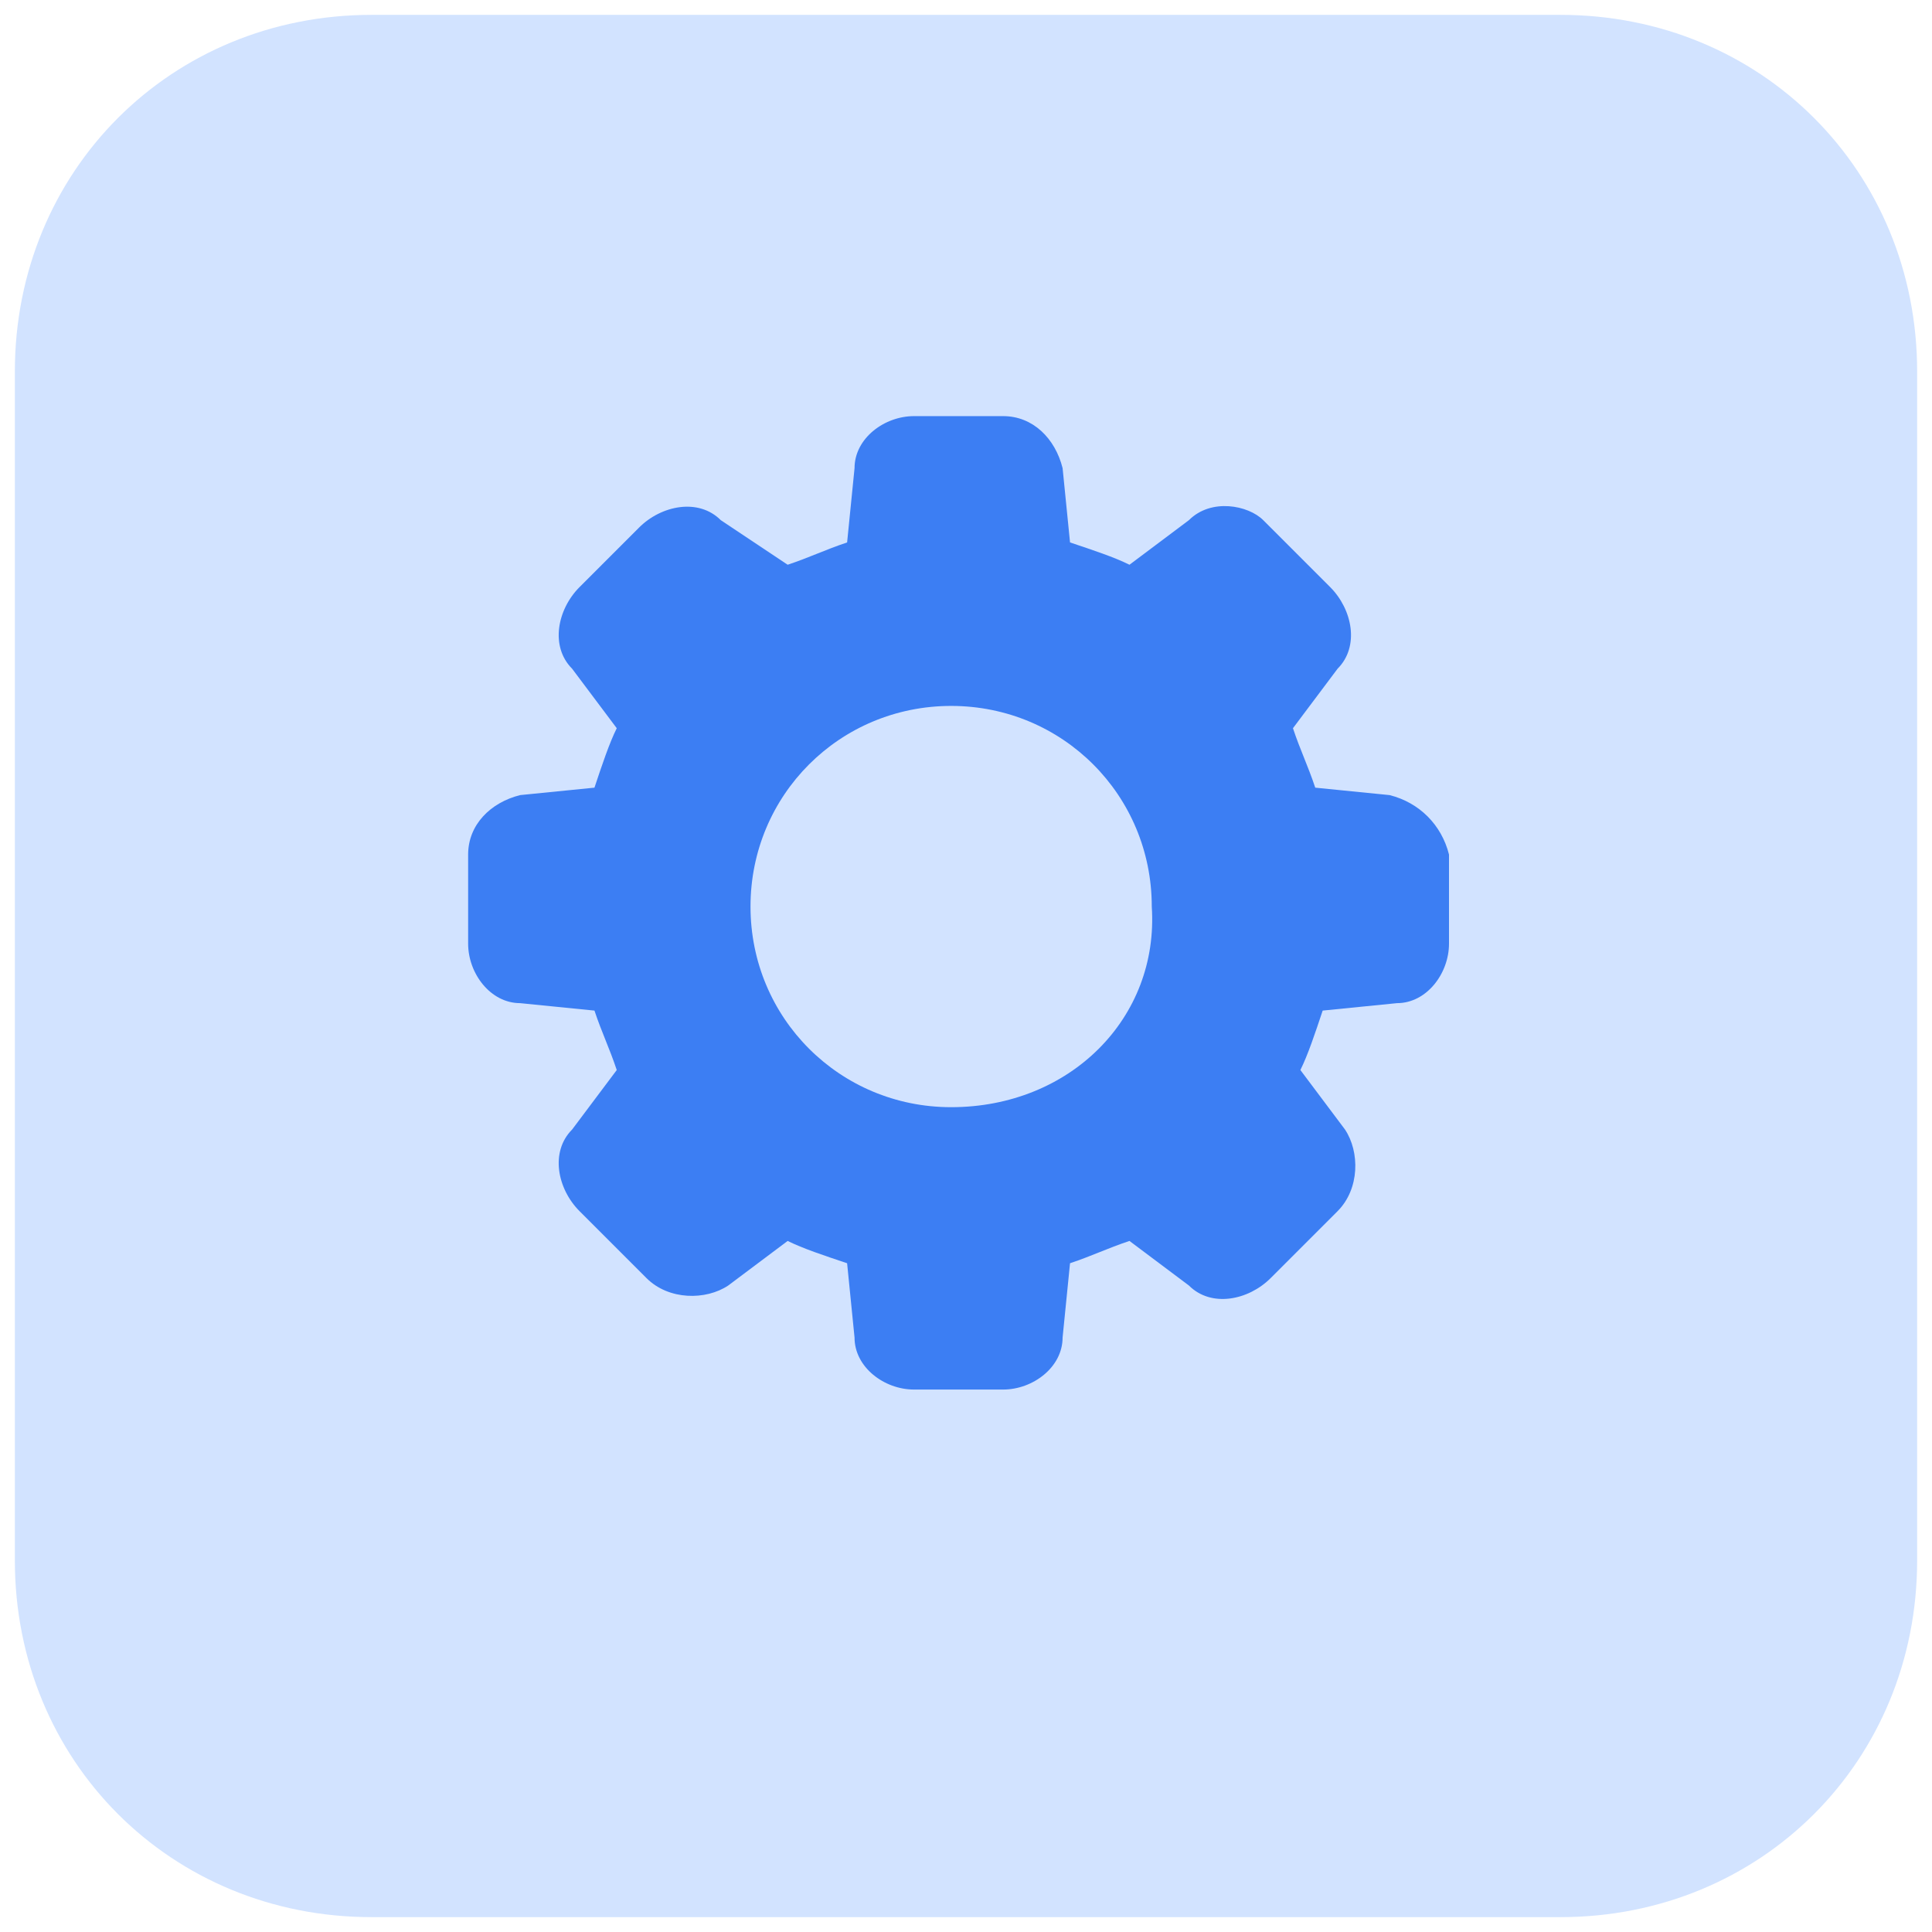
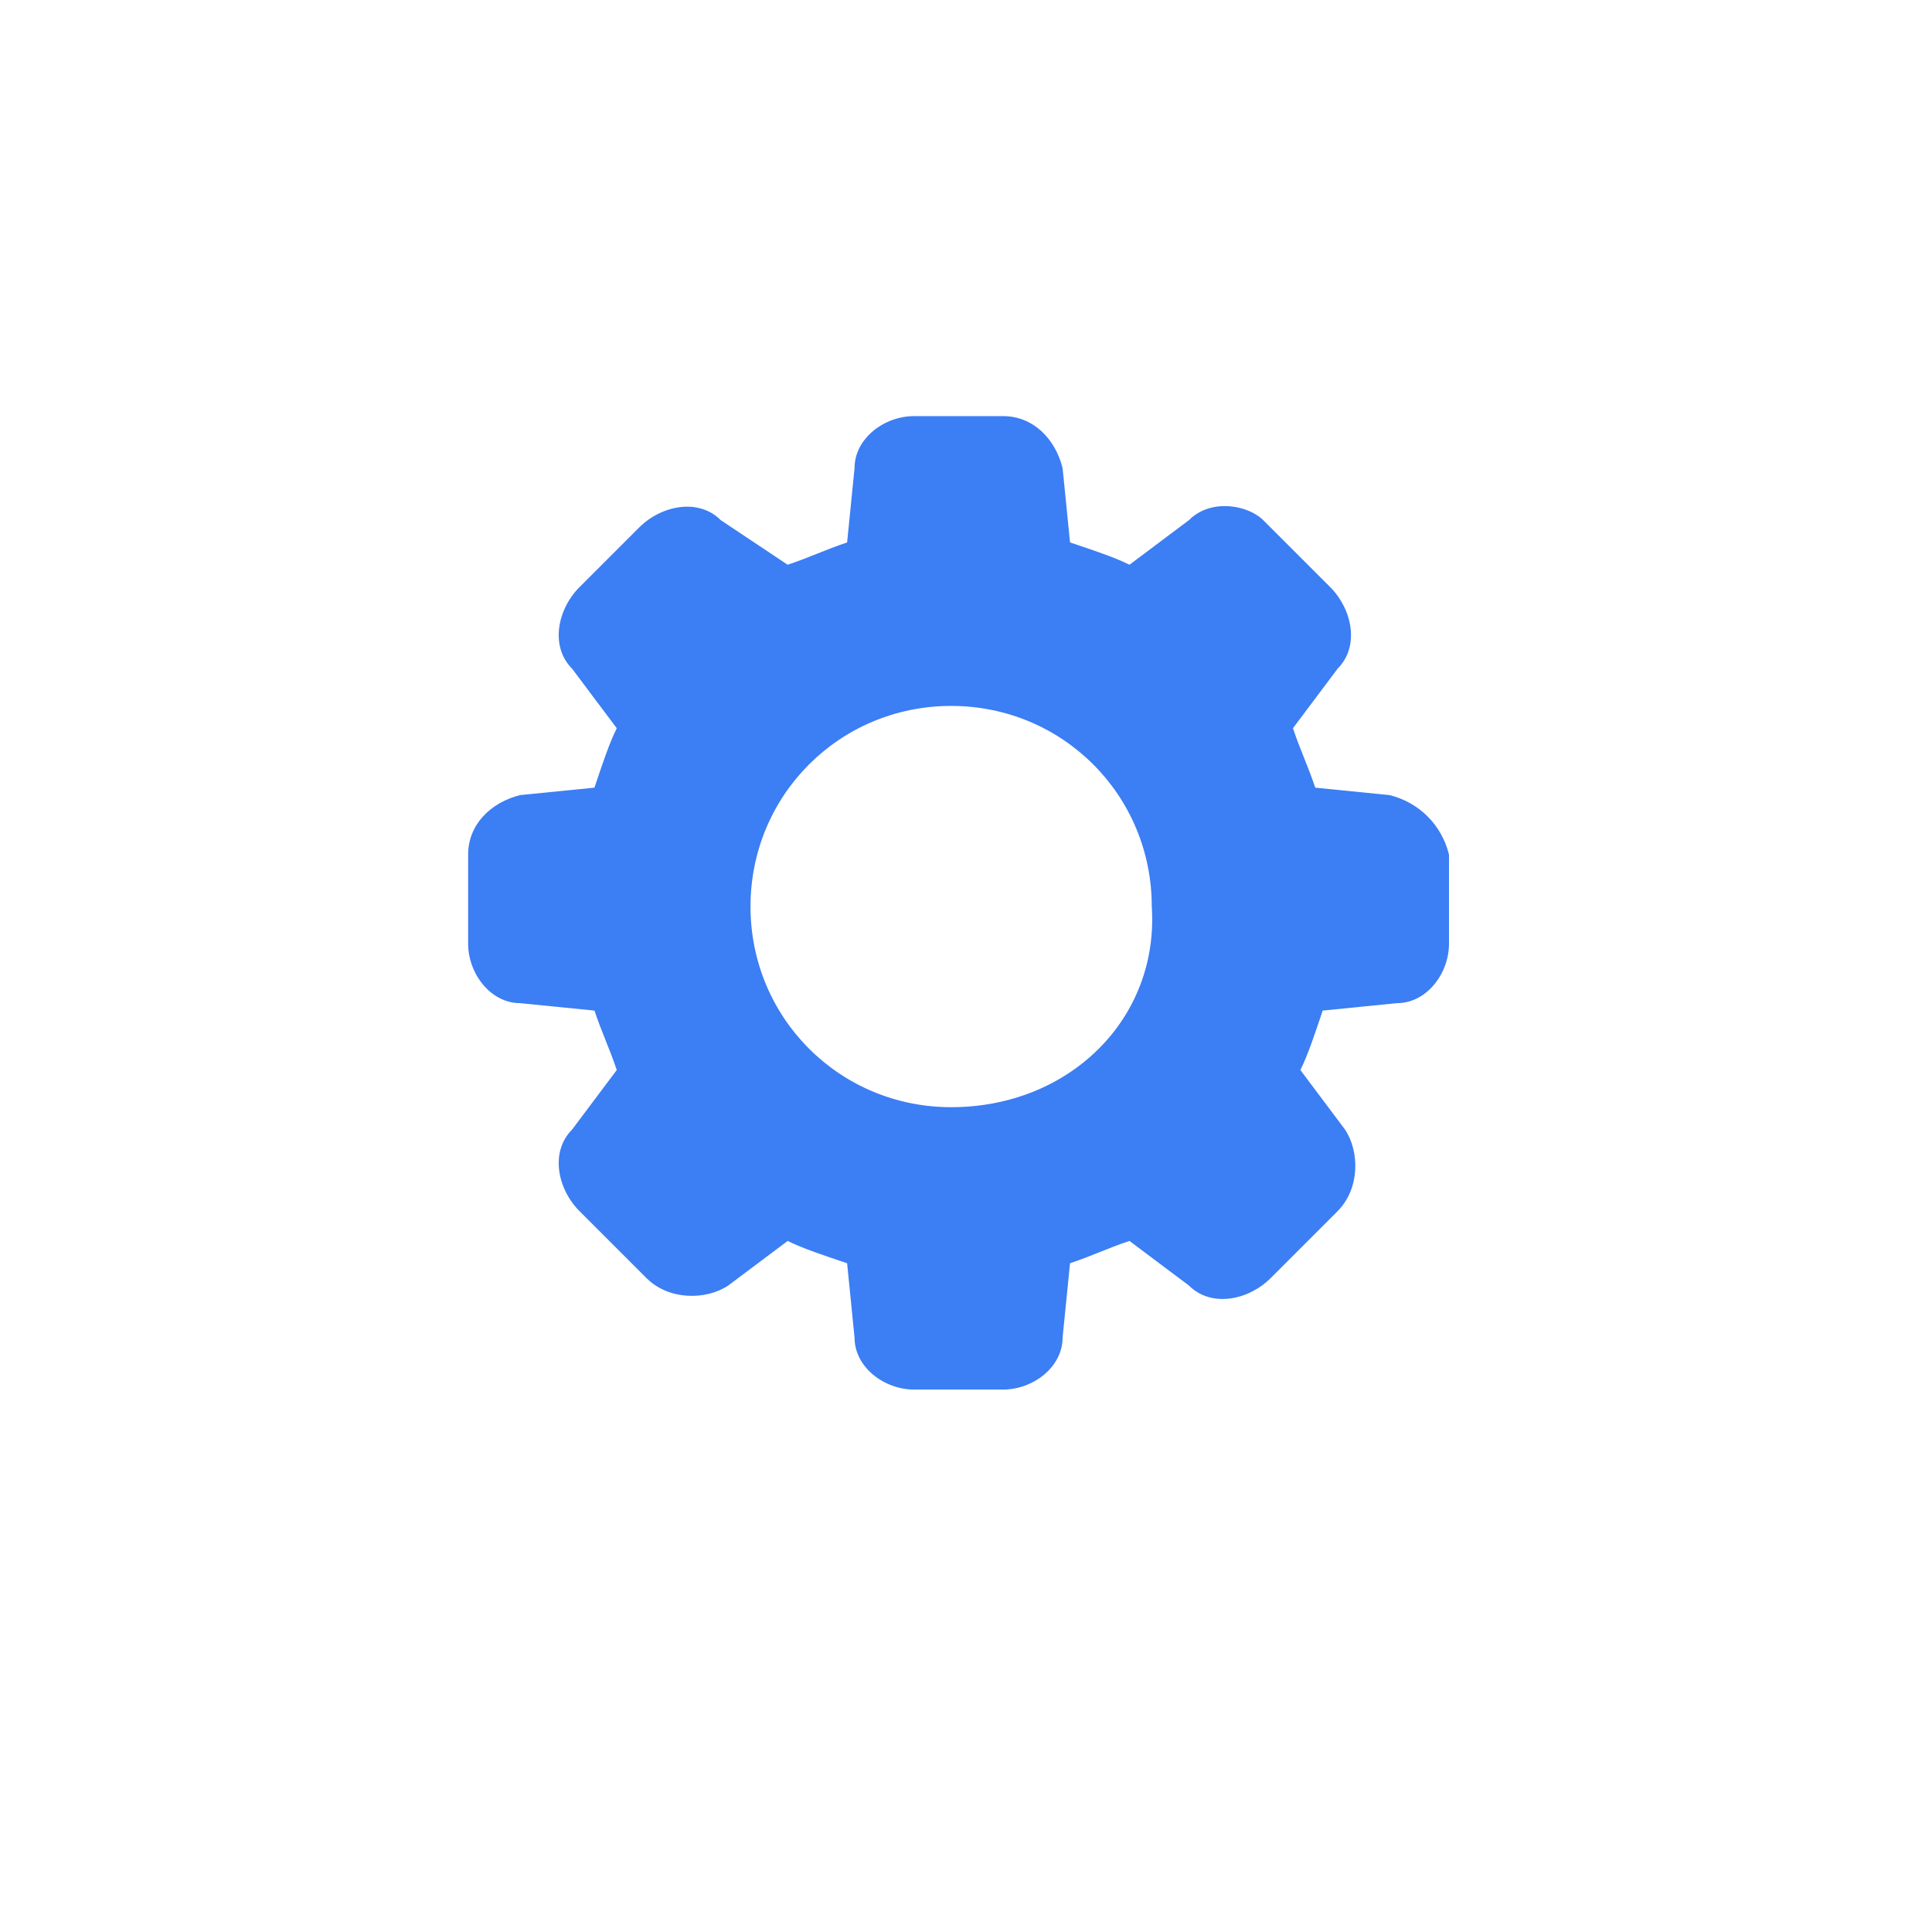
<svg xmlns="http://www.w3.org/2000/svg" viewBox="0 0 26 26">
-   <path d="M21 25.8H5C2.3 25.8.2 23.7.2 21V5C.2 2.3 2.3.2 5 .2h16c2.7 0 4.8 2.1 4.8 4.8v16c0 2.7-2.1 4.8-4.8 4.8z" fill="#d2e3ff" />
  <path d="M18.7 10.7l-1-.1c-.1-.3-.2-.5-.3-.8L18 9c.3-.3.2-.8-.1-1.1L17 7c-.2-.2-.7-.3-1 0l-.8.6c-.2-.1-.5-.2-.8-.3l-.1-1c-.1-.4-.4-.7-.8-.7h-1.2c-.4 0-.8.3-.8.7l-.1 1c-.3.1-.5.2-.8.3L9.7 7c-.3-.3-.8-.2-1.1.1l-.8.8c-.3.3-.4.8-.1 1.1l.6.8c-.1.2-.2.5-.3.8l-1 .1c-.4.1-.7.4-.7.8v1.2c0 .4.3.8.7.8l1 .1c.1.3.2.5.3.8l-.6.8c-.3.3-.2.8.1 1.1l.9.9c.3.3.8.3 1.1.1l.8-.6c.2.1.5.2.8.3l.1 1c0 .4.4.7.8.7h1.2c.4 0 .8-.3.8-.7l.1-1c.3-.1.5-.2.8-.3l.8.6c.3.3.8.2 1.1-.1l.9-.9c.3-.3.3-.8.1-1.1l-.6-.8c.1-.2.2-.5.3-.8l1-.1c.4 0 .7-.4.7-.8v-1.2c-.1-.4-.4-.7-.8-.8zm-5.9 4.2c-1.5 0-2.7-1.2-2.7-2.7s1.2-2.7 2.7-2.7c1.5 0 2.7 1.2 2.7 2.7.1 1.5-1.1 2.7-2.7 2.7z" fill="#3c7ef3" />
</svg>